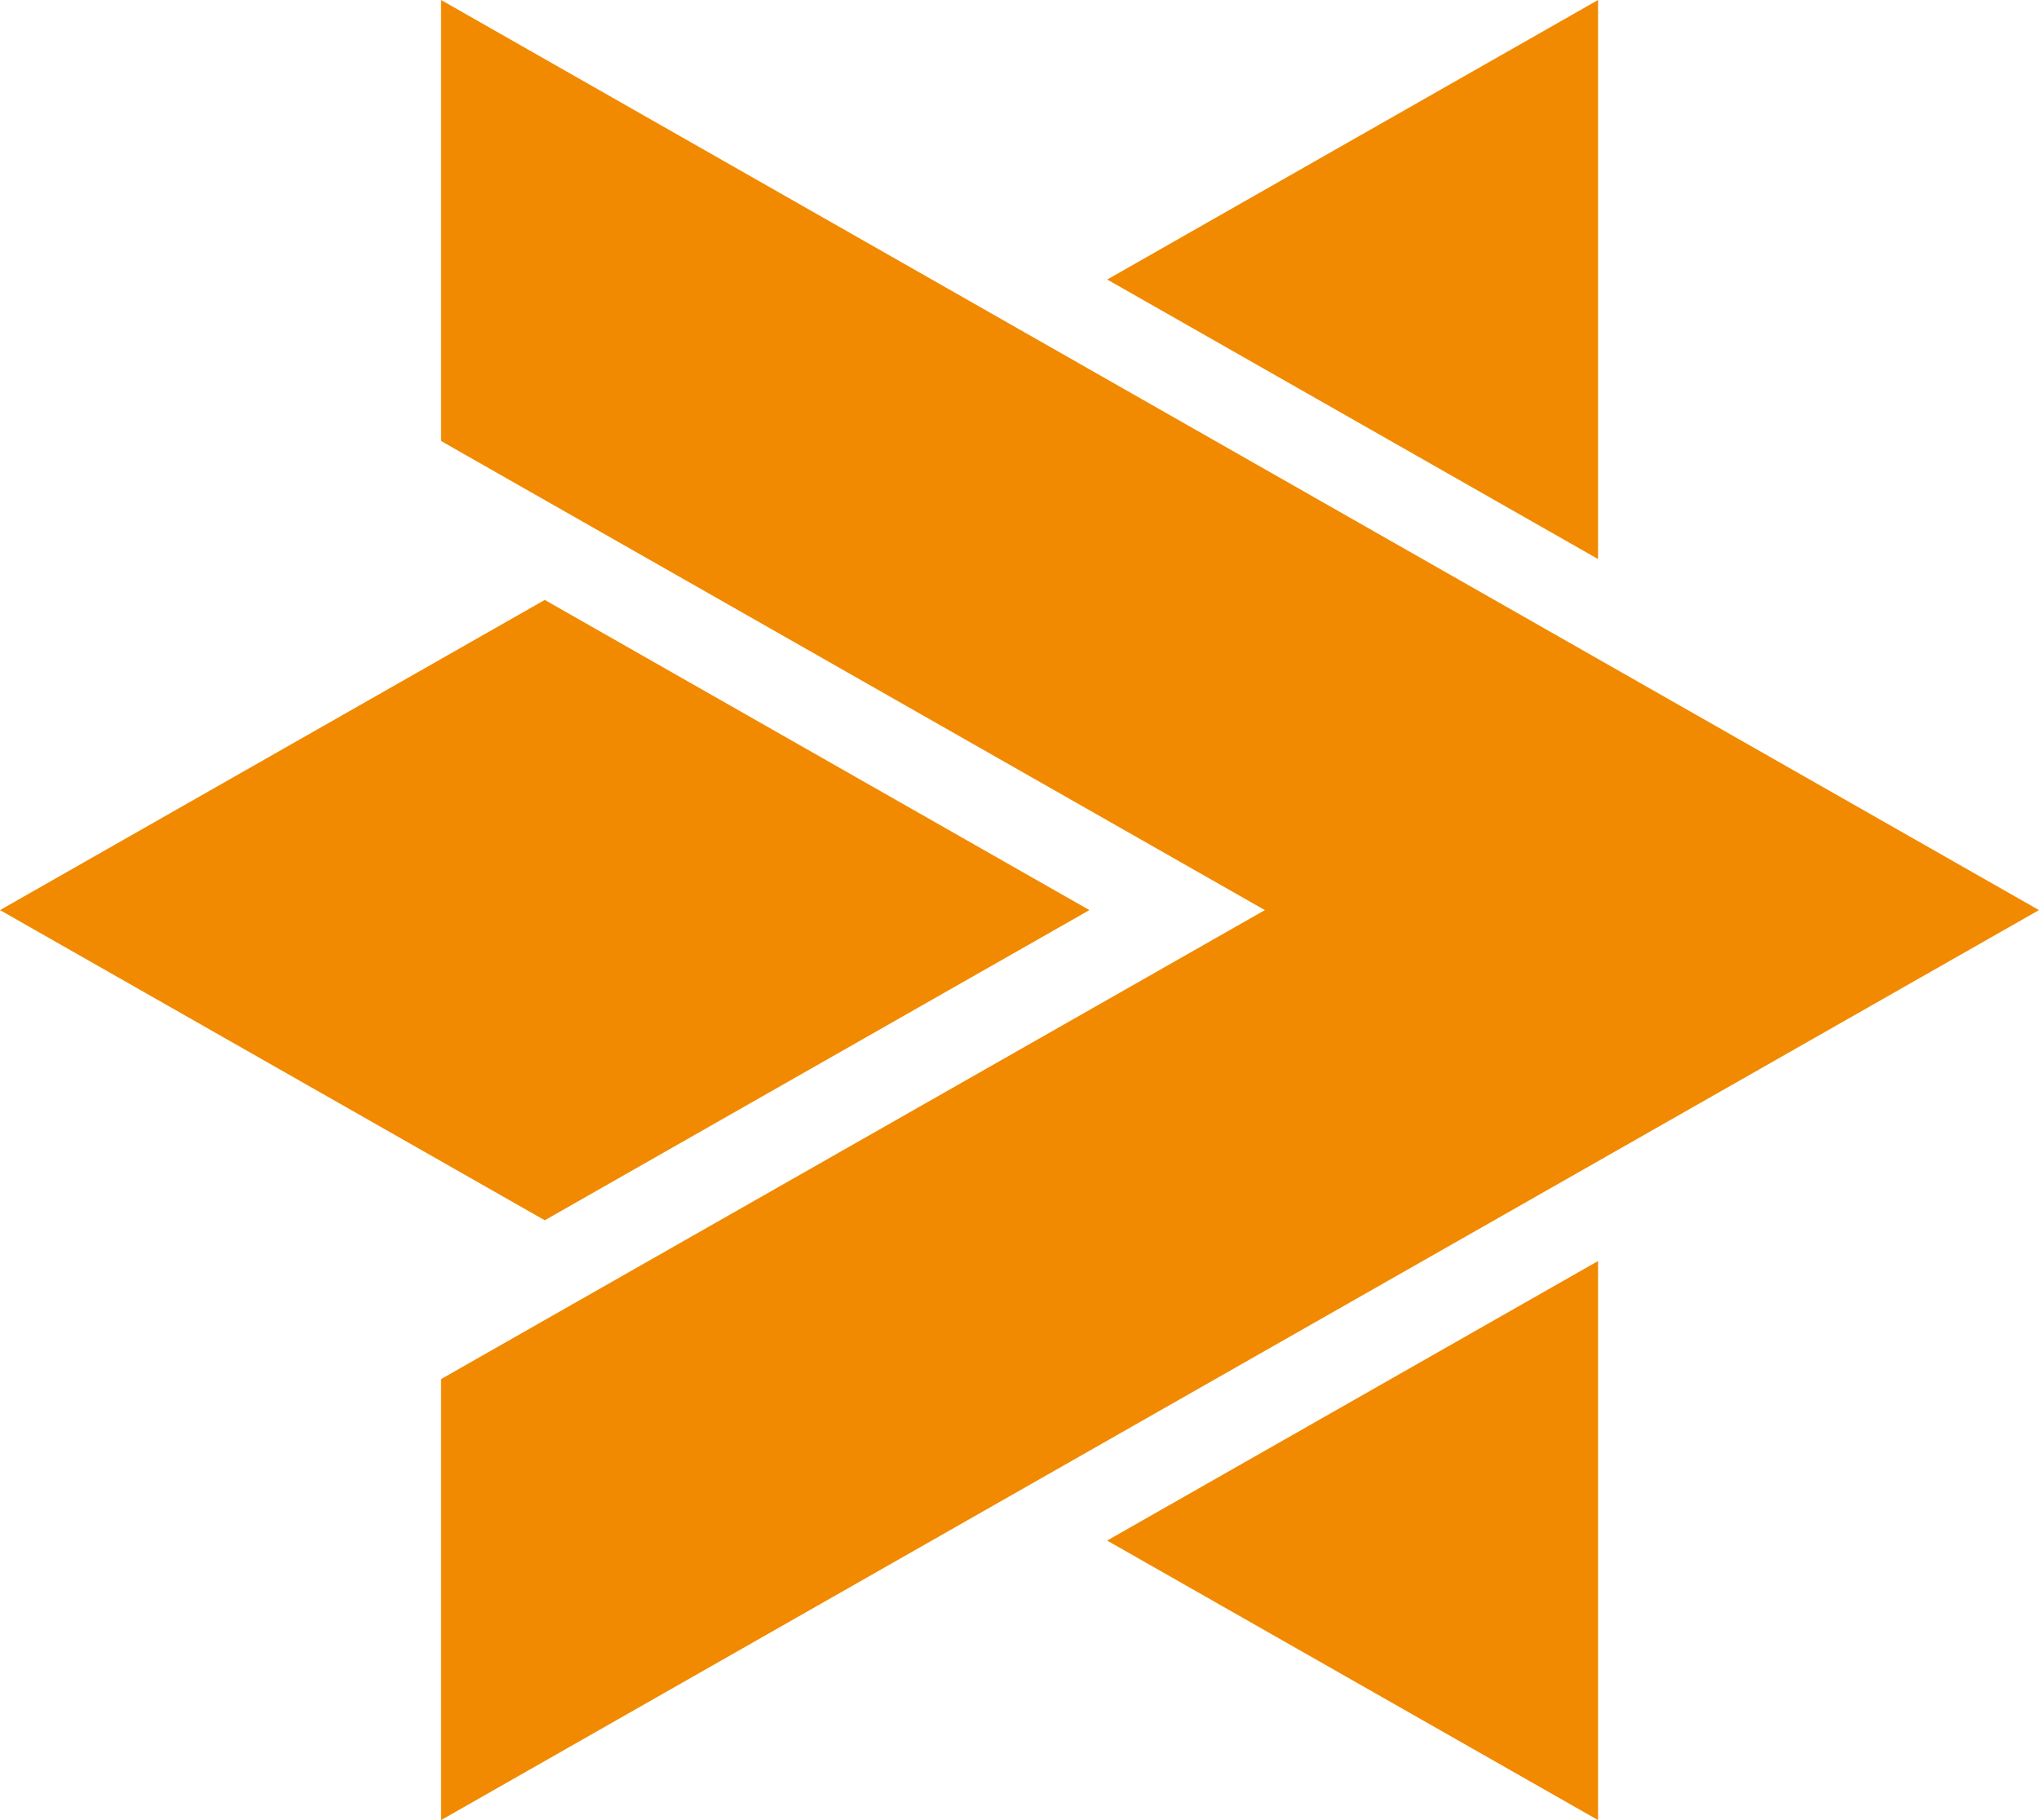
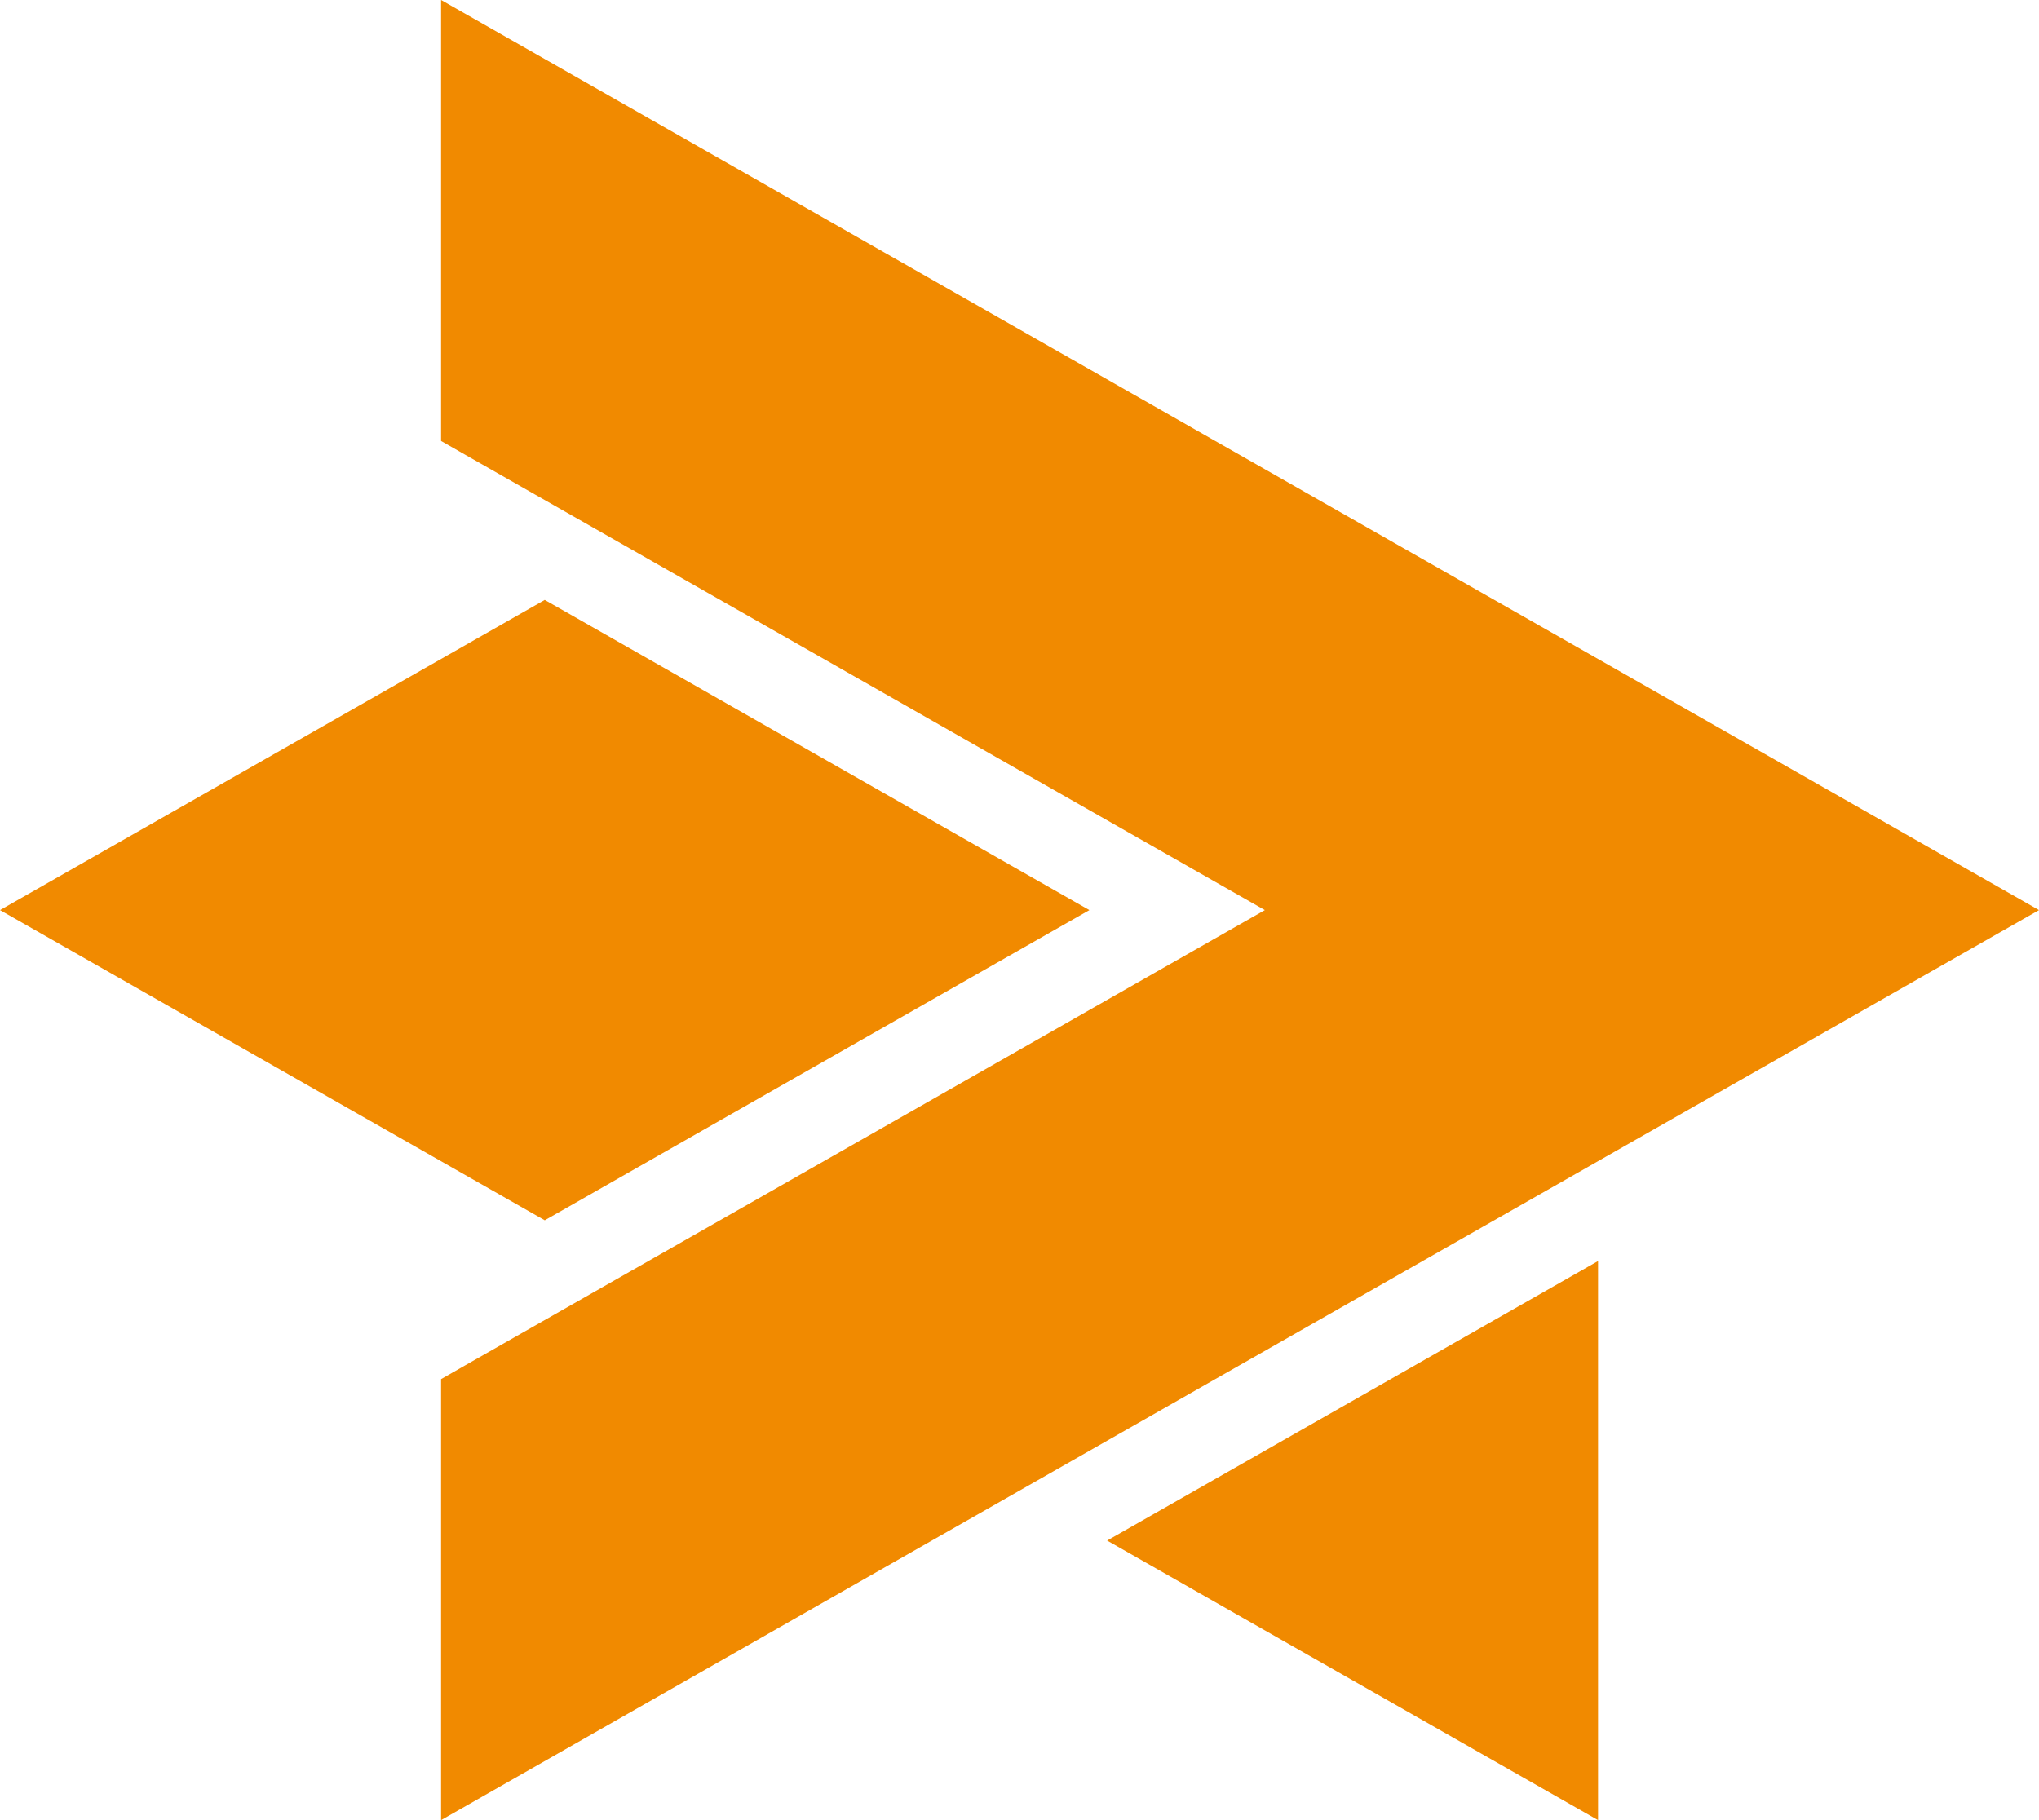
<svg xmlns="http://www.w3.org/2000/svg" id="Vrstva_2" data-name="Vrstva 2" viewBox="0 0 179.55 160.31">
  <defs>
    <style>
      .cls-1 {
        fill: #f18a00;
      }
    </style>
  </defs>
  <g id="Vrstva_1-2" data-name="Vrstva 1">
    <g>
      <polygon class="cls-1" points="140.72 111.07 140.72 160.31 97.49 135.69 140.72 111.07" />
-       <polygon class="cls-1" points="97.5 24.62 140.72 0 140.72 49.24 97.5 24.62" />
      <polygon class="cls-1" points="179.55 80.16 109.19 120.23 38.84 160.31 38.84 121.47 41.01 120.23 111.38 80.16 41.01 40.08 38.84 38.84 38.84 0 109.19 40.08 179.55 80.16" />
      <polygon class="cls-1" points="0 80.16 47.97 52.84 95.93 80.16 47.97 107.48 0 80.16" />
    </g>
  </g>
</svg>